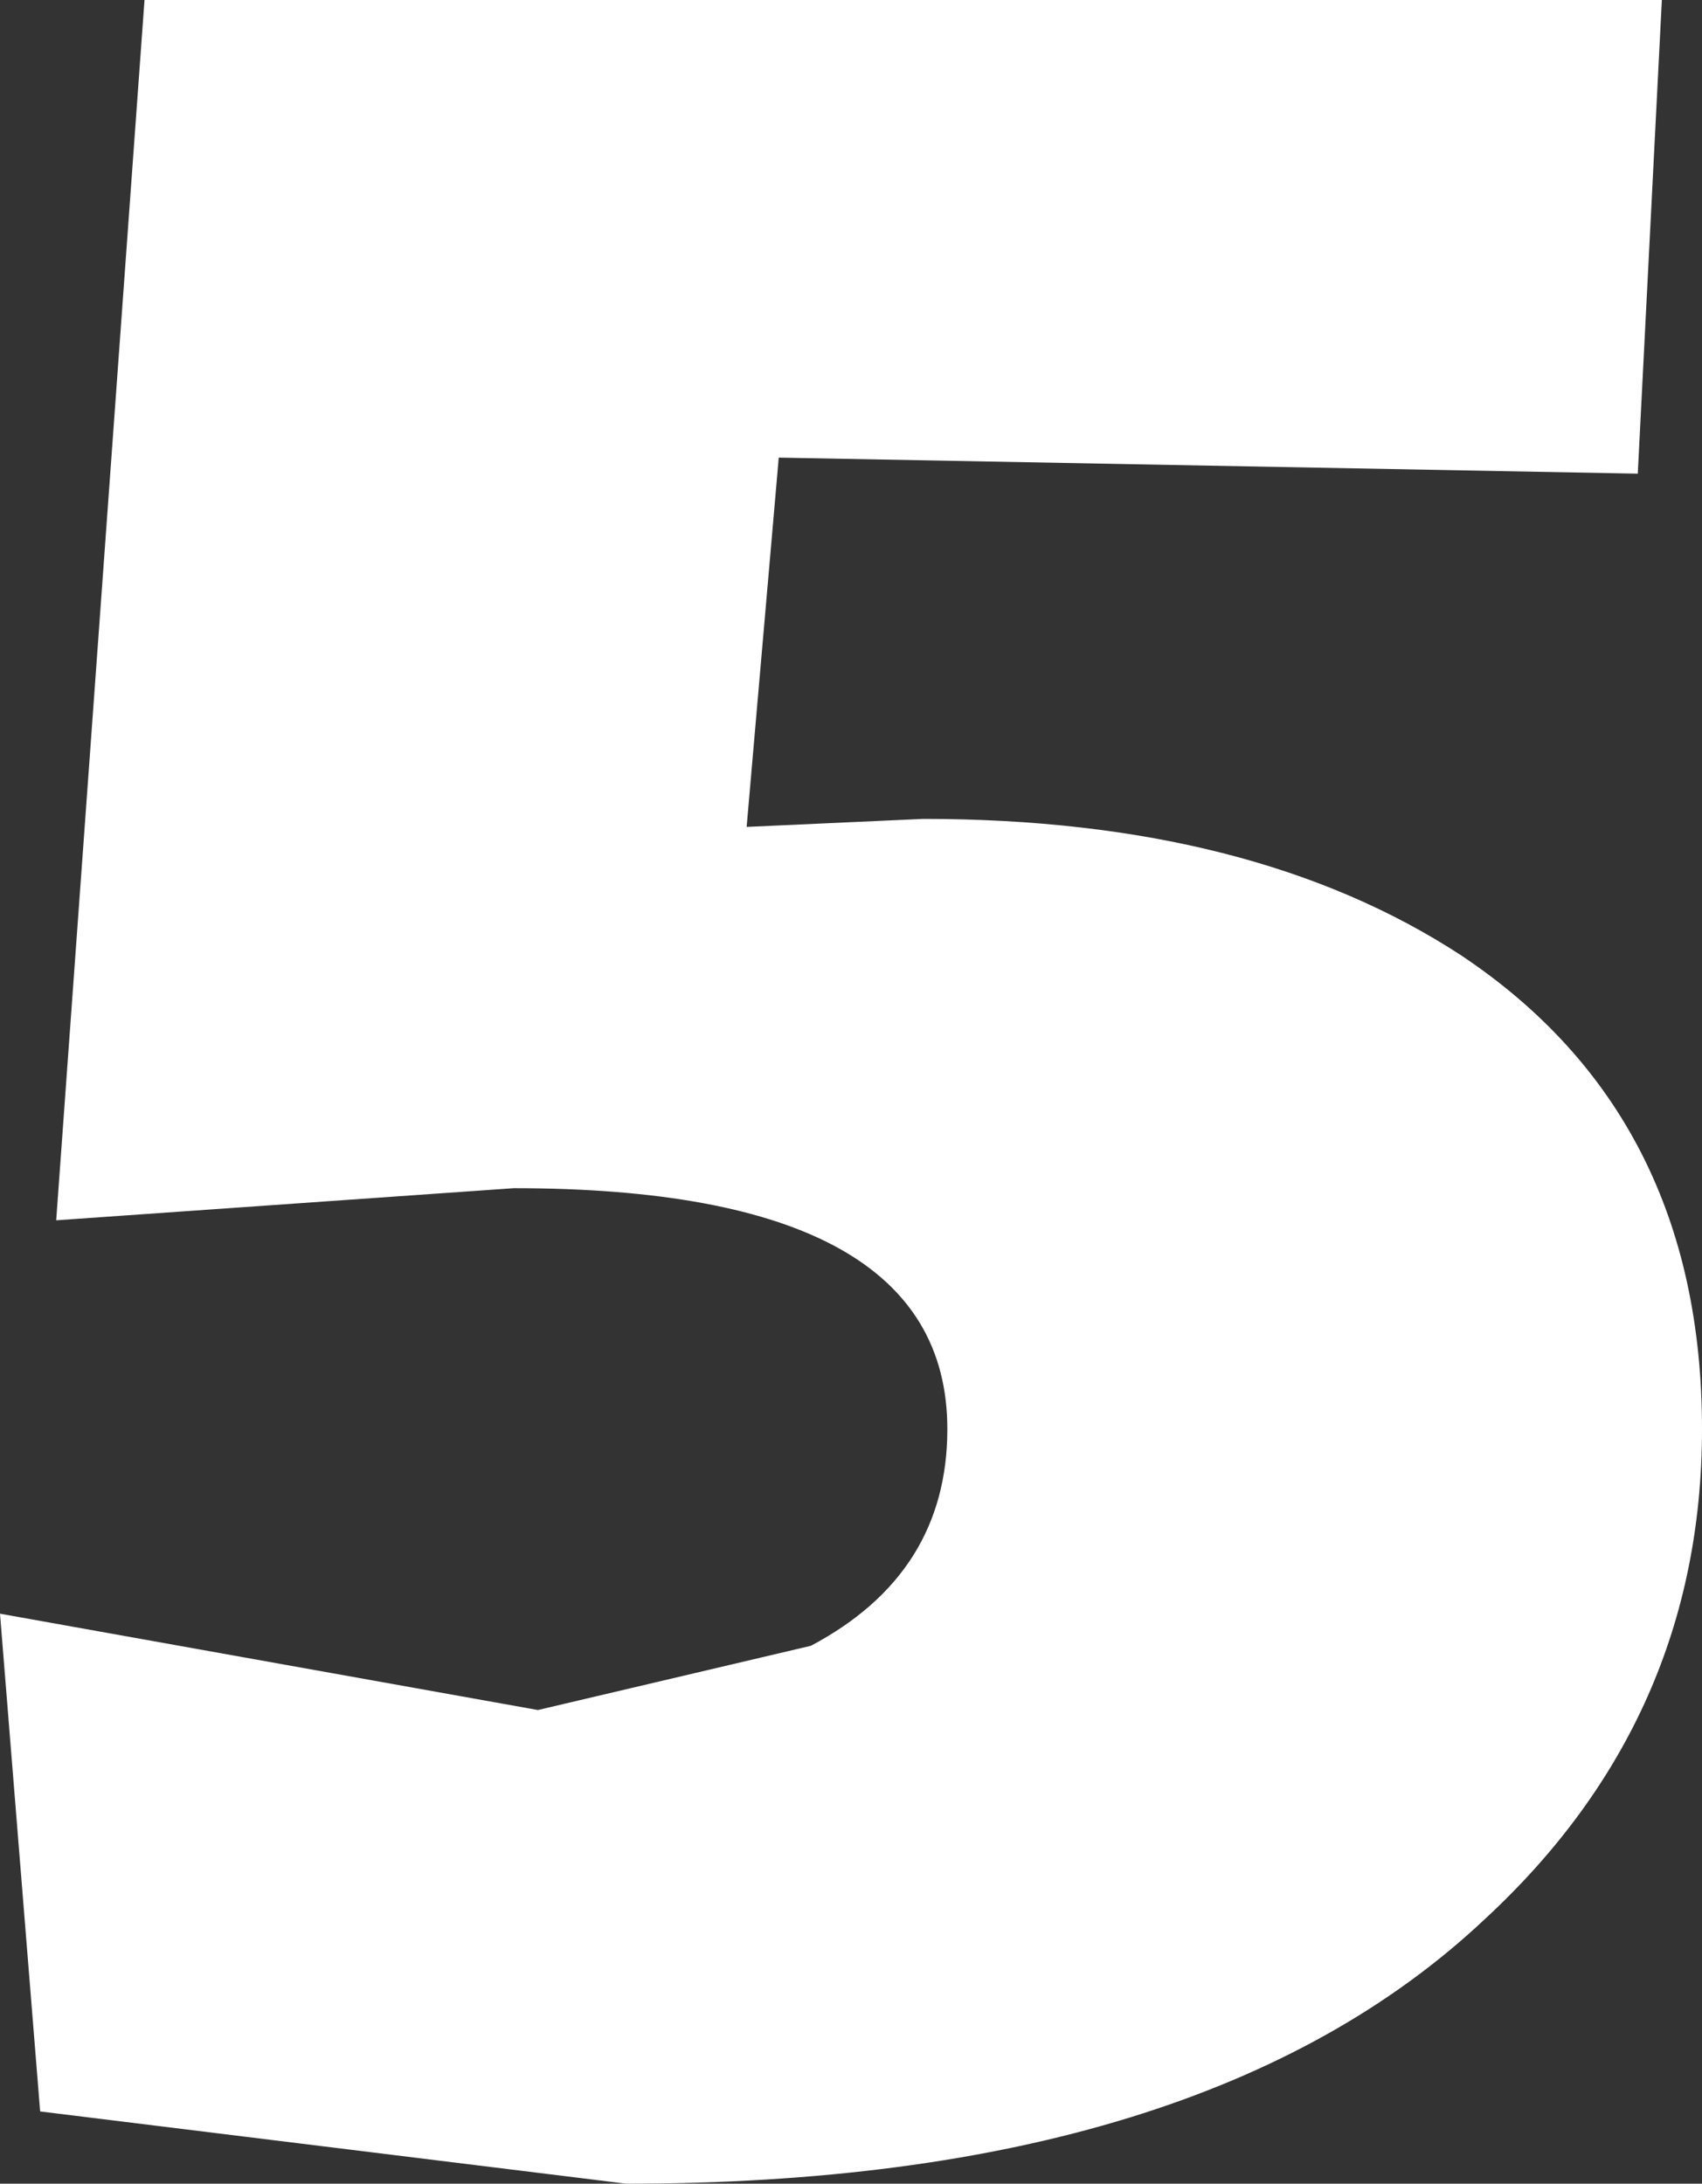
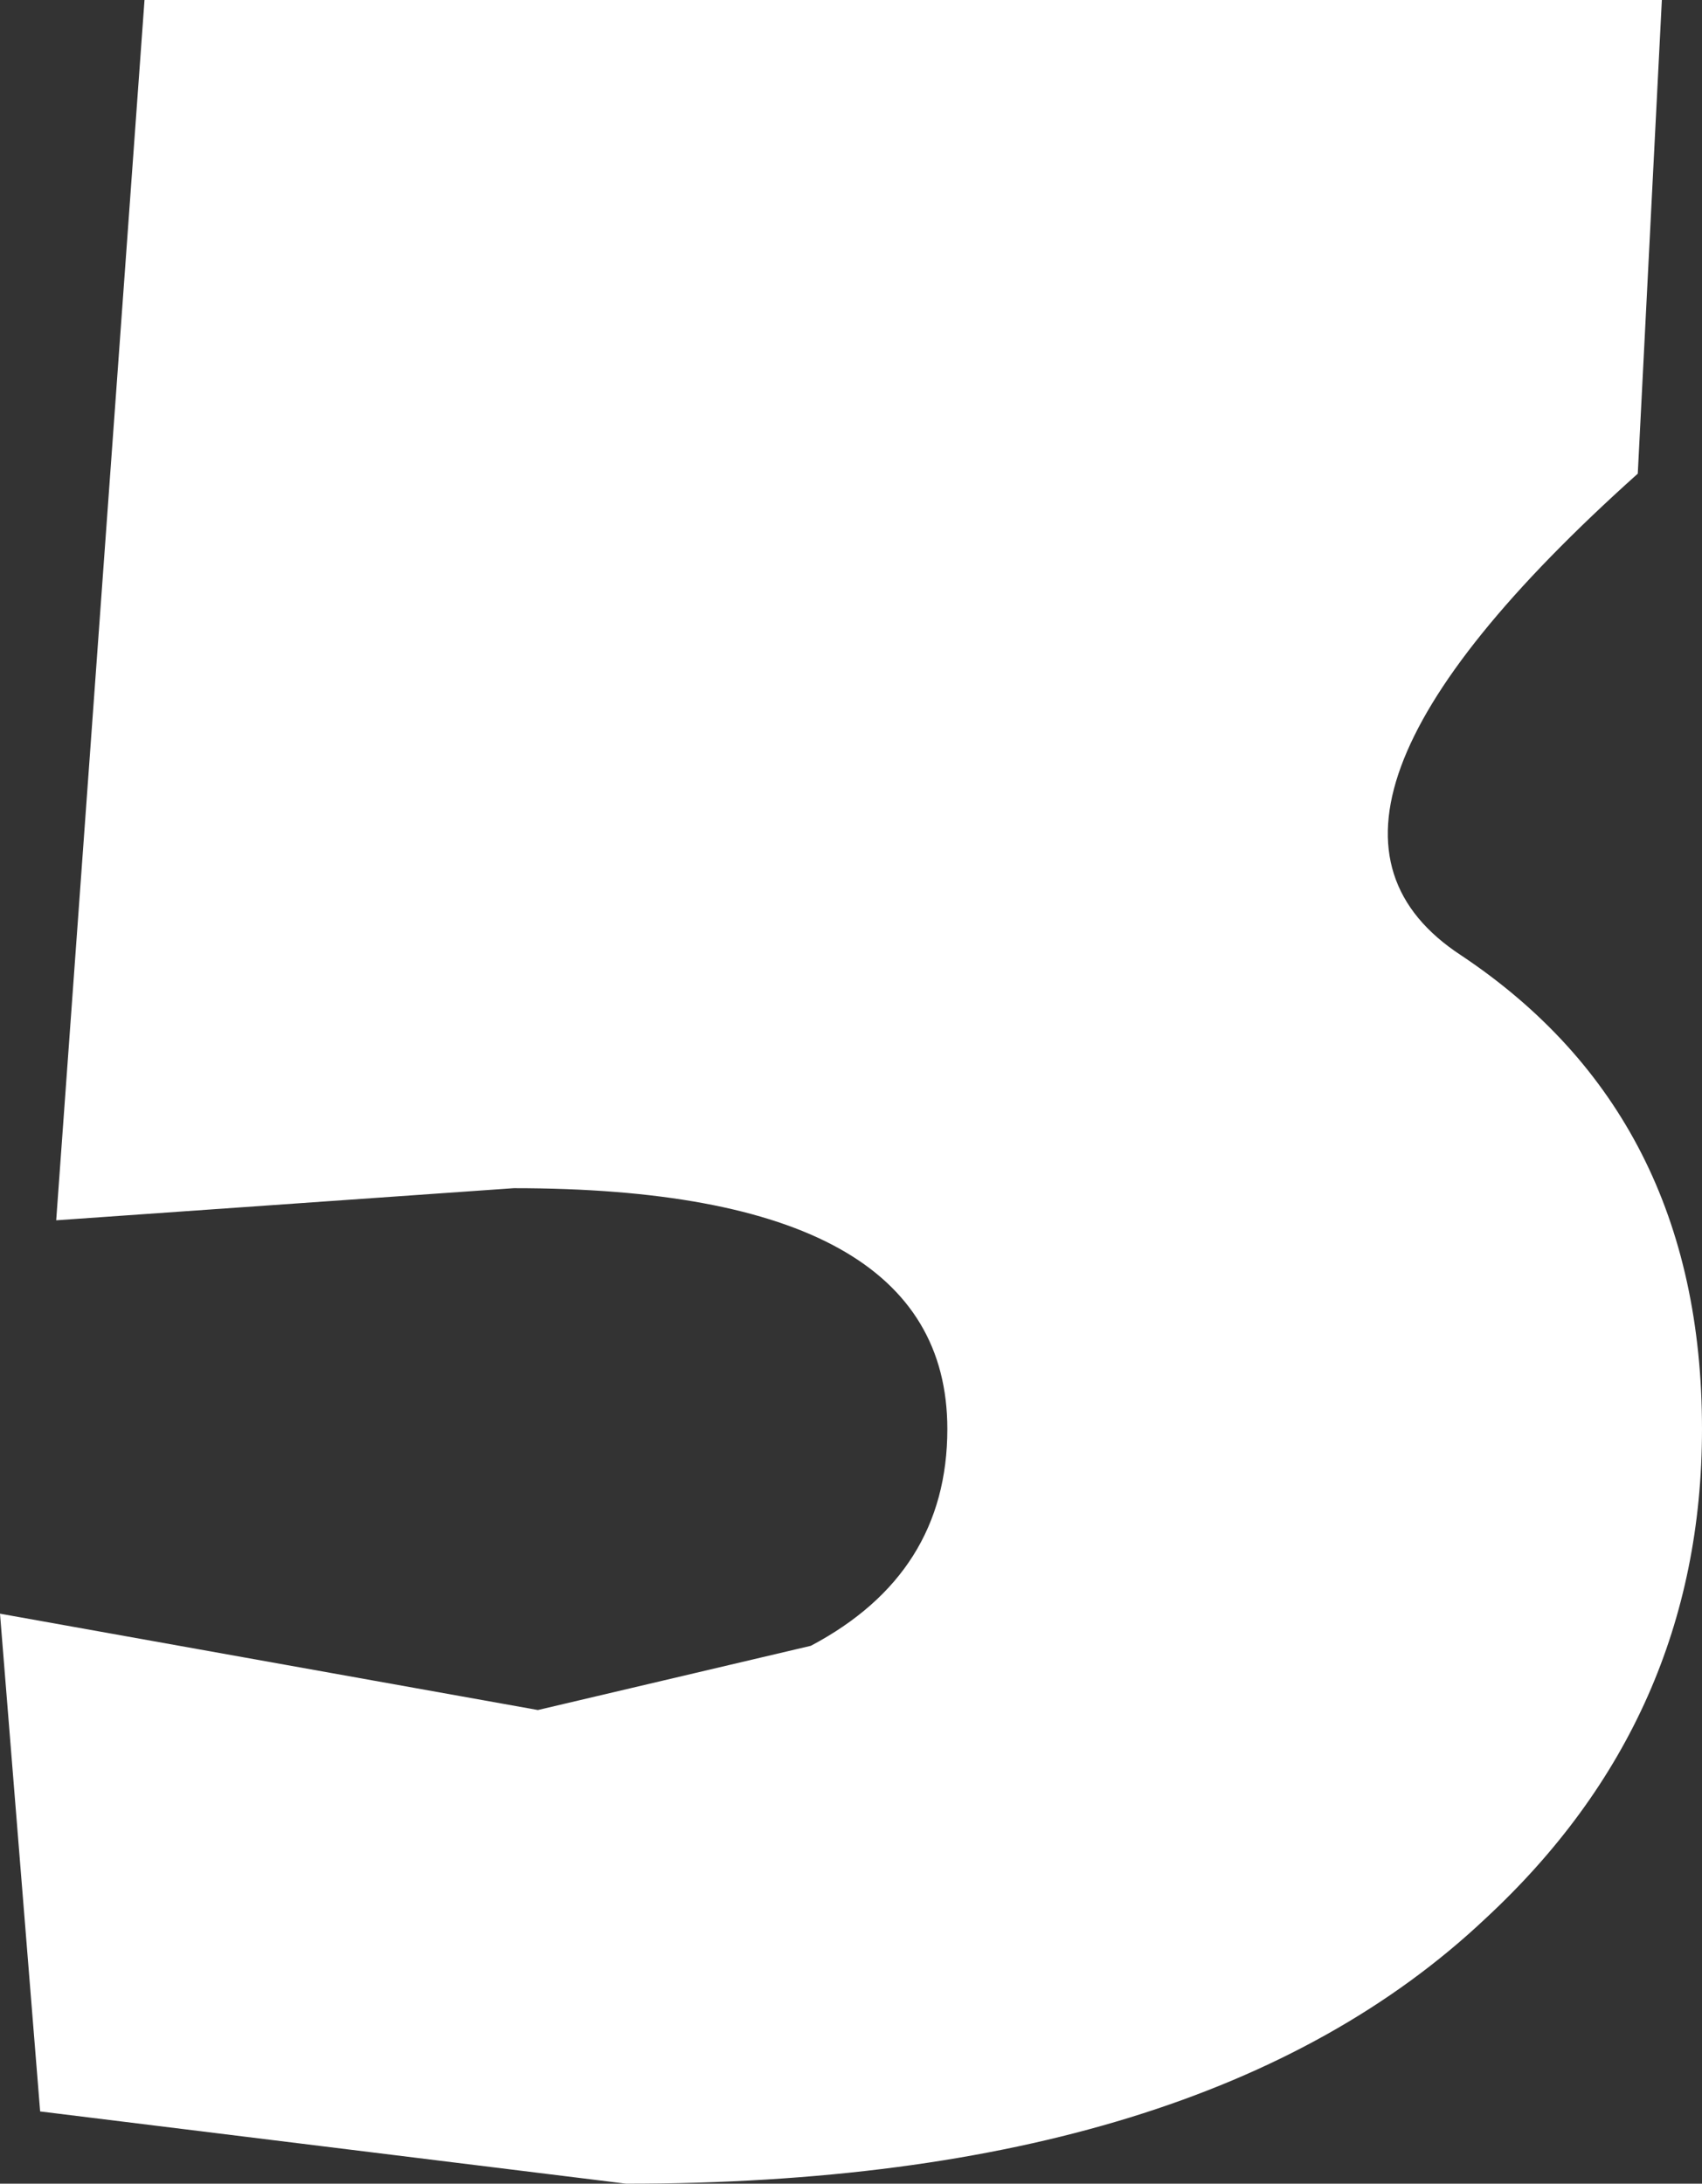
<svg xmlns="http://www.w3.org/2000/svg" height="13.6px" width="10.6px">
  <rect width="100%" height="100%" fill="#333333" stroke="none" />
  <g transform="matrix(1.0, 0.0, 0.0, 1.0, 5.3, 6.8)">
-     <path d="M4.9 -3.85 L-0.45 -3.95 -0.65 -1.65 0.45 -1.7 Q2.5 -1.7 3.8 -0.85 5.3 0.15 5.3 2.1 5.3 3.9 3.95 5.15 2.2 6.8 -1.4 6.8 L-5.05 6.35 -5.3 3.25 -1.95 3.85 -0.25 3.45 Q0.6 3.0 0.6 2.1 0.6 0.6 -2.1 0.6 L-4.95 0.8 -4.4 -6.8 5.05 -6.8 4.9 -3.85" fill="#ffffff" fill-rule="evenodd" stroke="none" />
+     <path d="M4.9 -3.85 Q2.5 -1.7 3.8 -0.85 5.3 0.15 5.3 2.1 5.3 3.9 3.95 5.15 2.2 6.8 -1.4 6.8 L-5.05 6.35 -5.3 3.25 -1.95 3.85 -0.25 3.45 Q0.6 3.0 0.6 2.1 0.6 0.6 -2.1 0.6 L-4.95 0.8 -4.4 -6.8 5.05 -6.8 4.9 -3.85" fill="#ffffff" fill-rule="evenodd" stroke="none" />
  </g>
</svg>